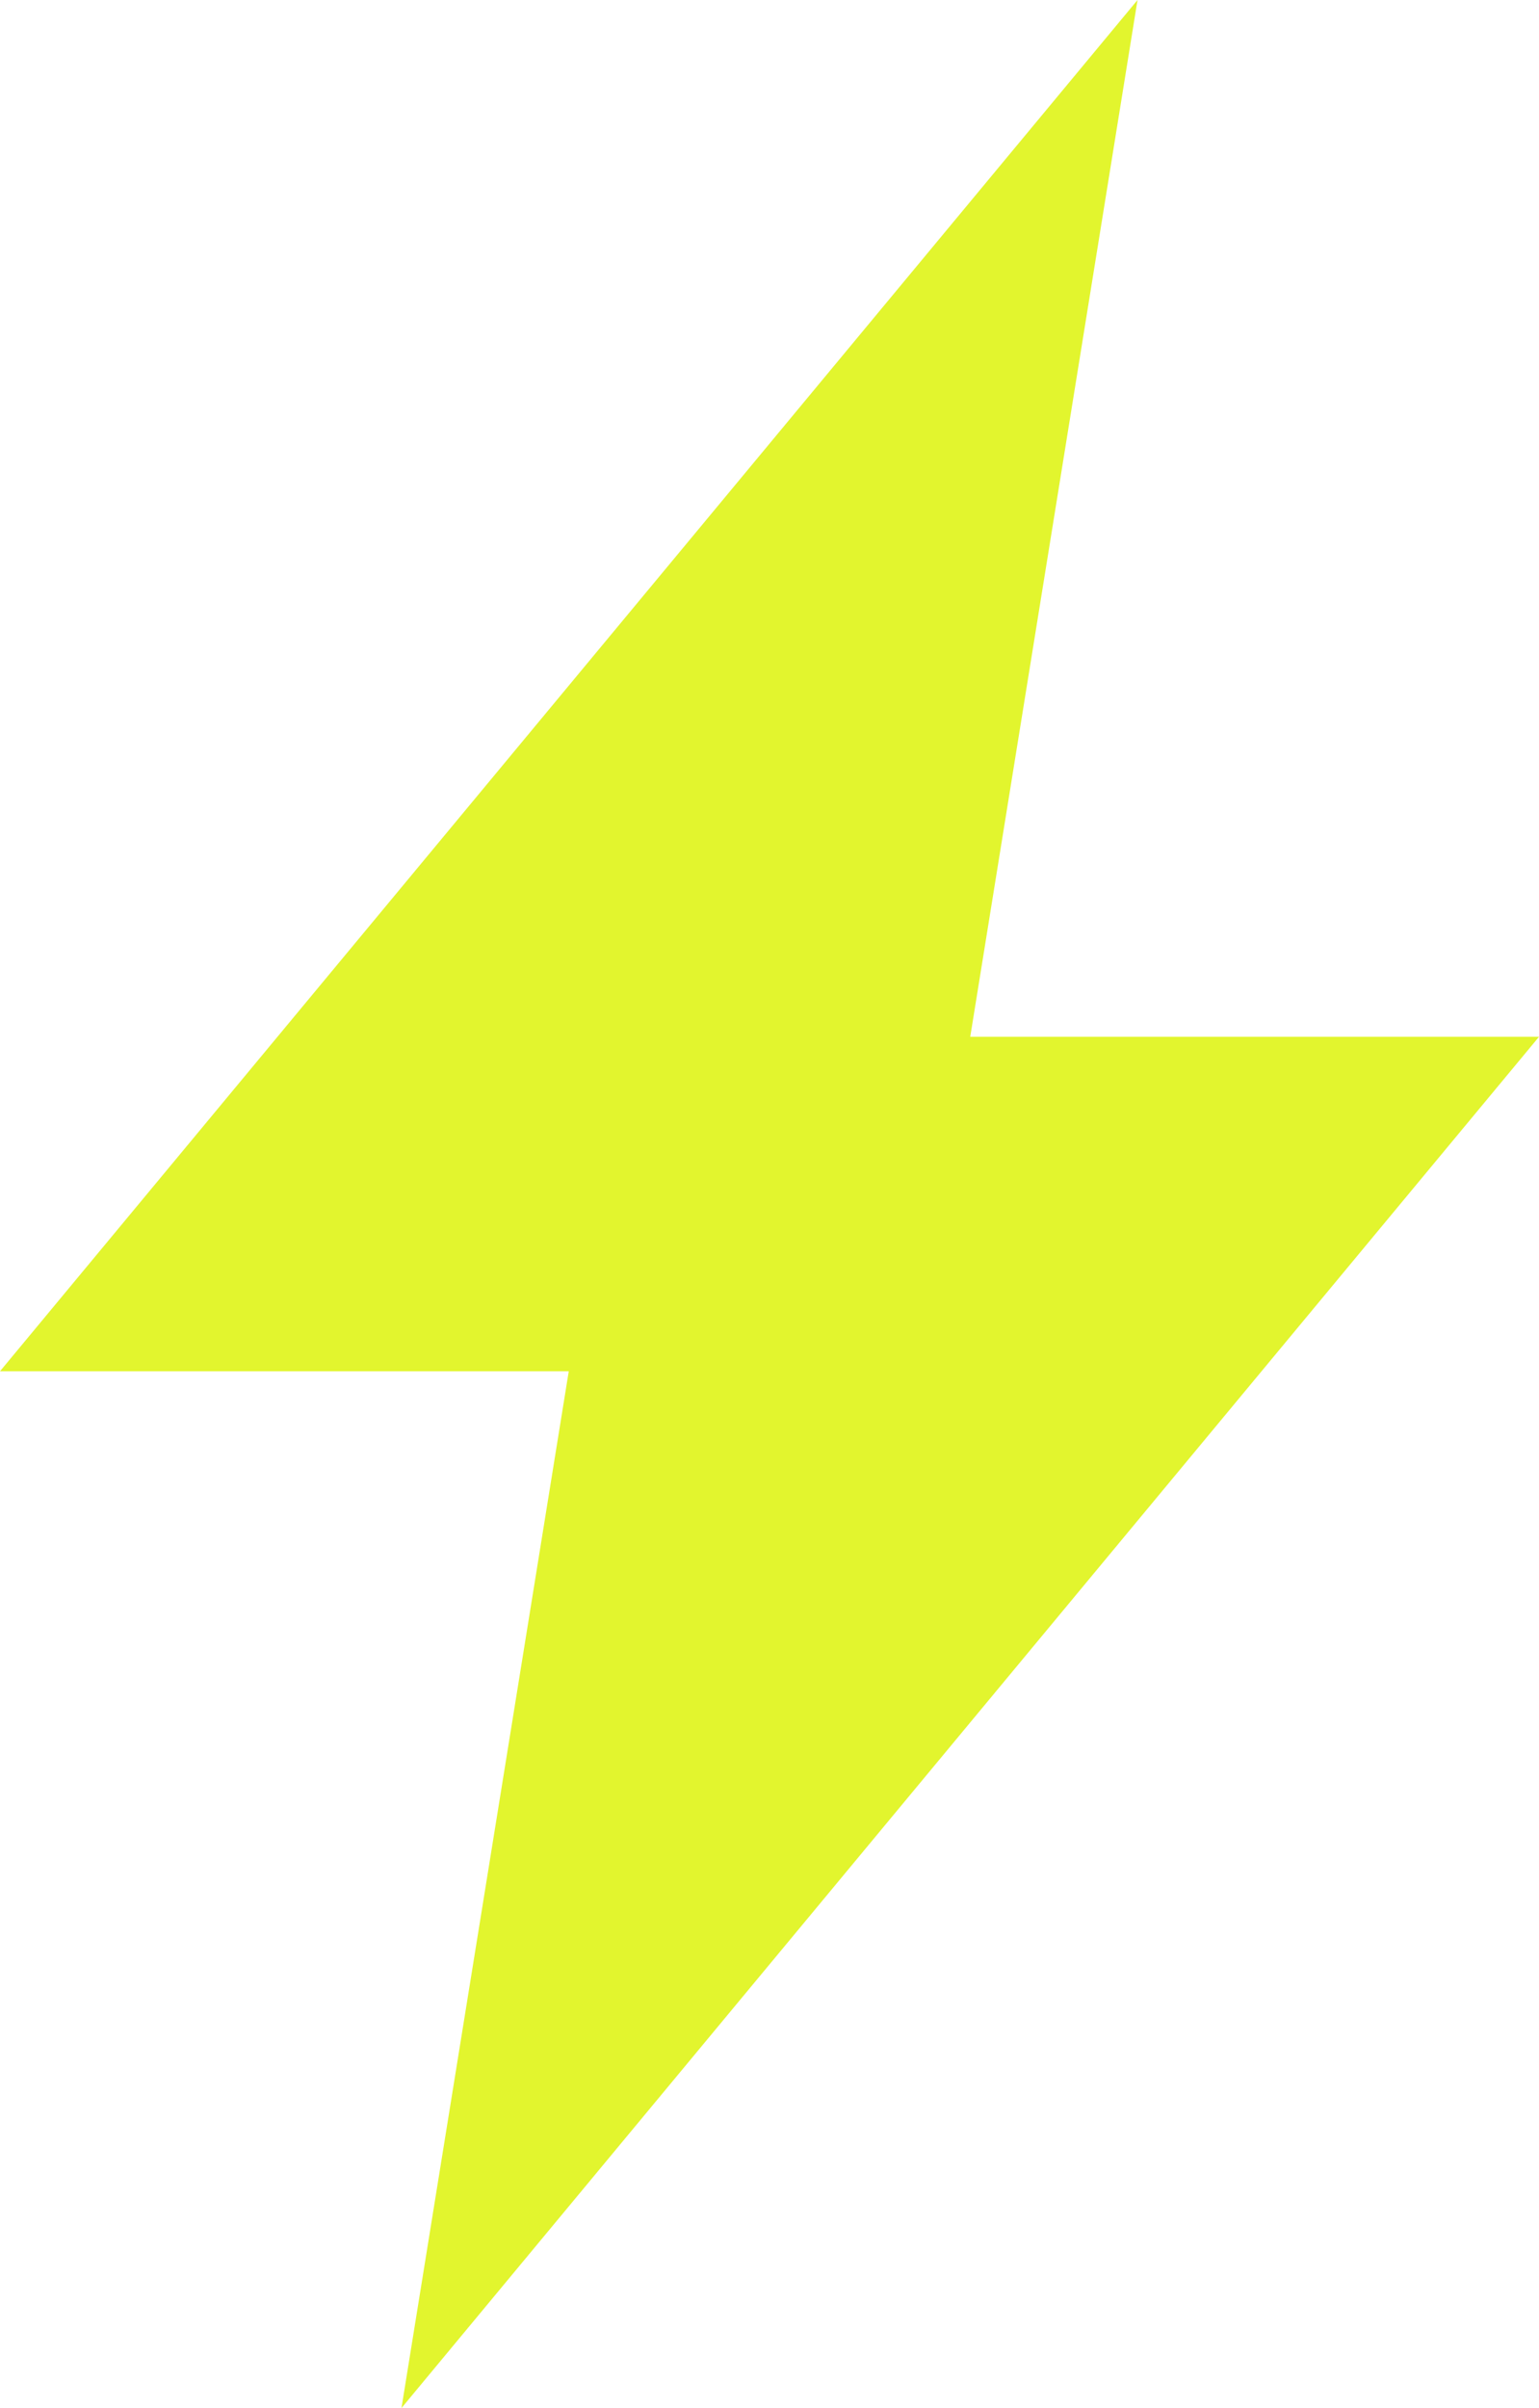
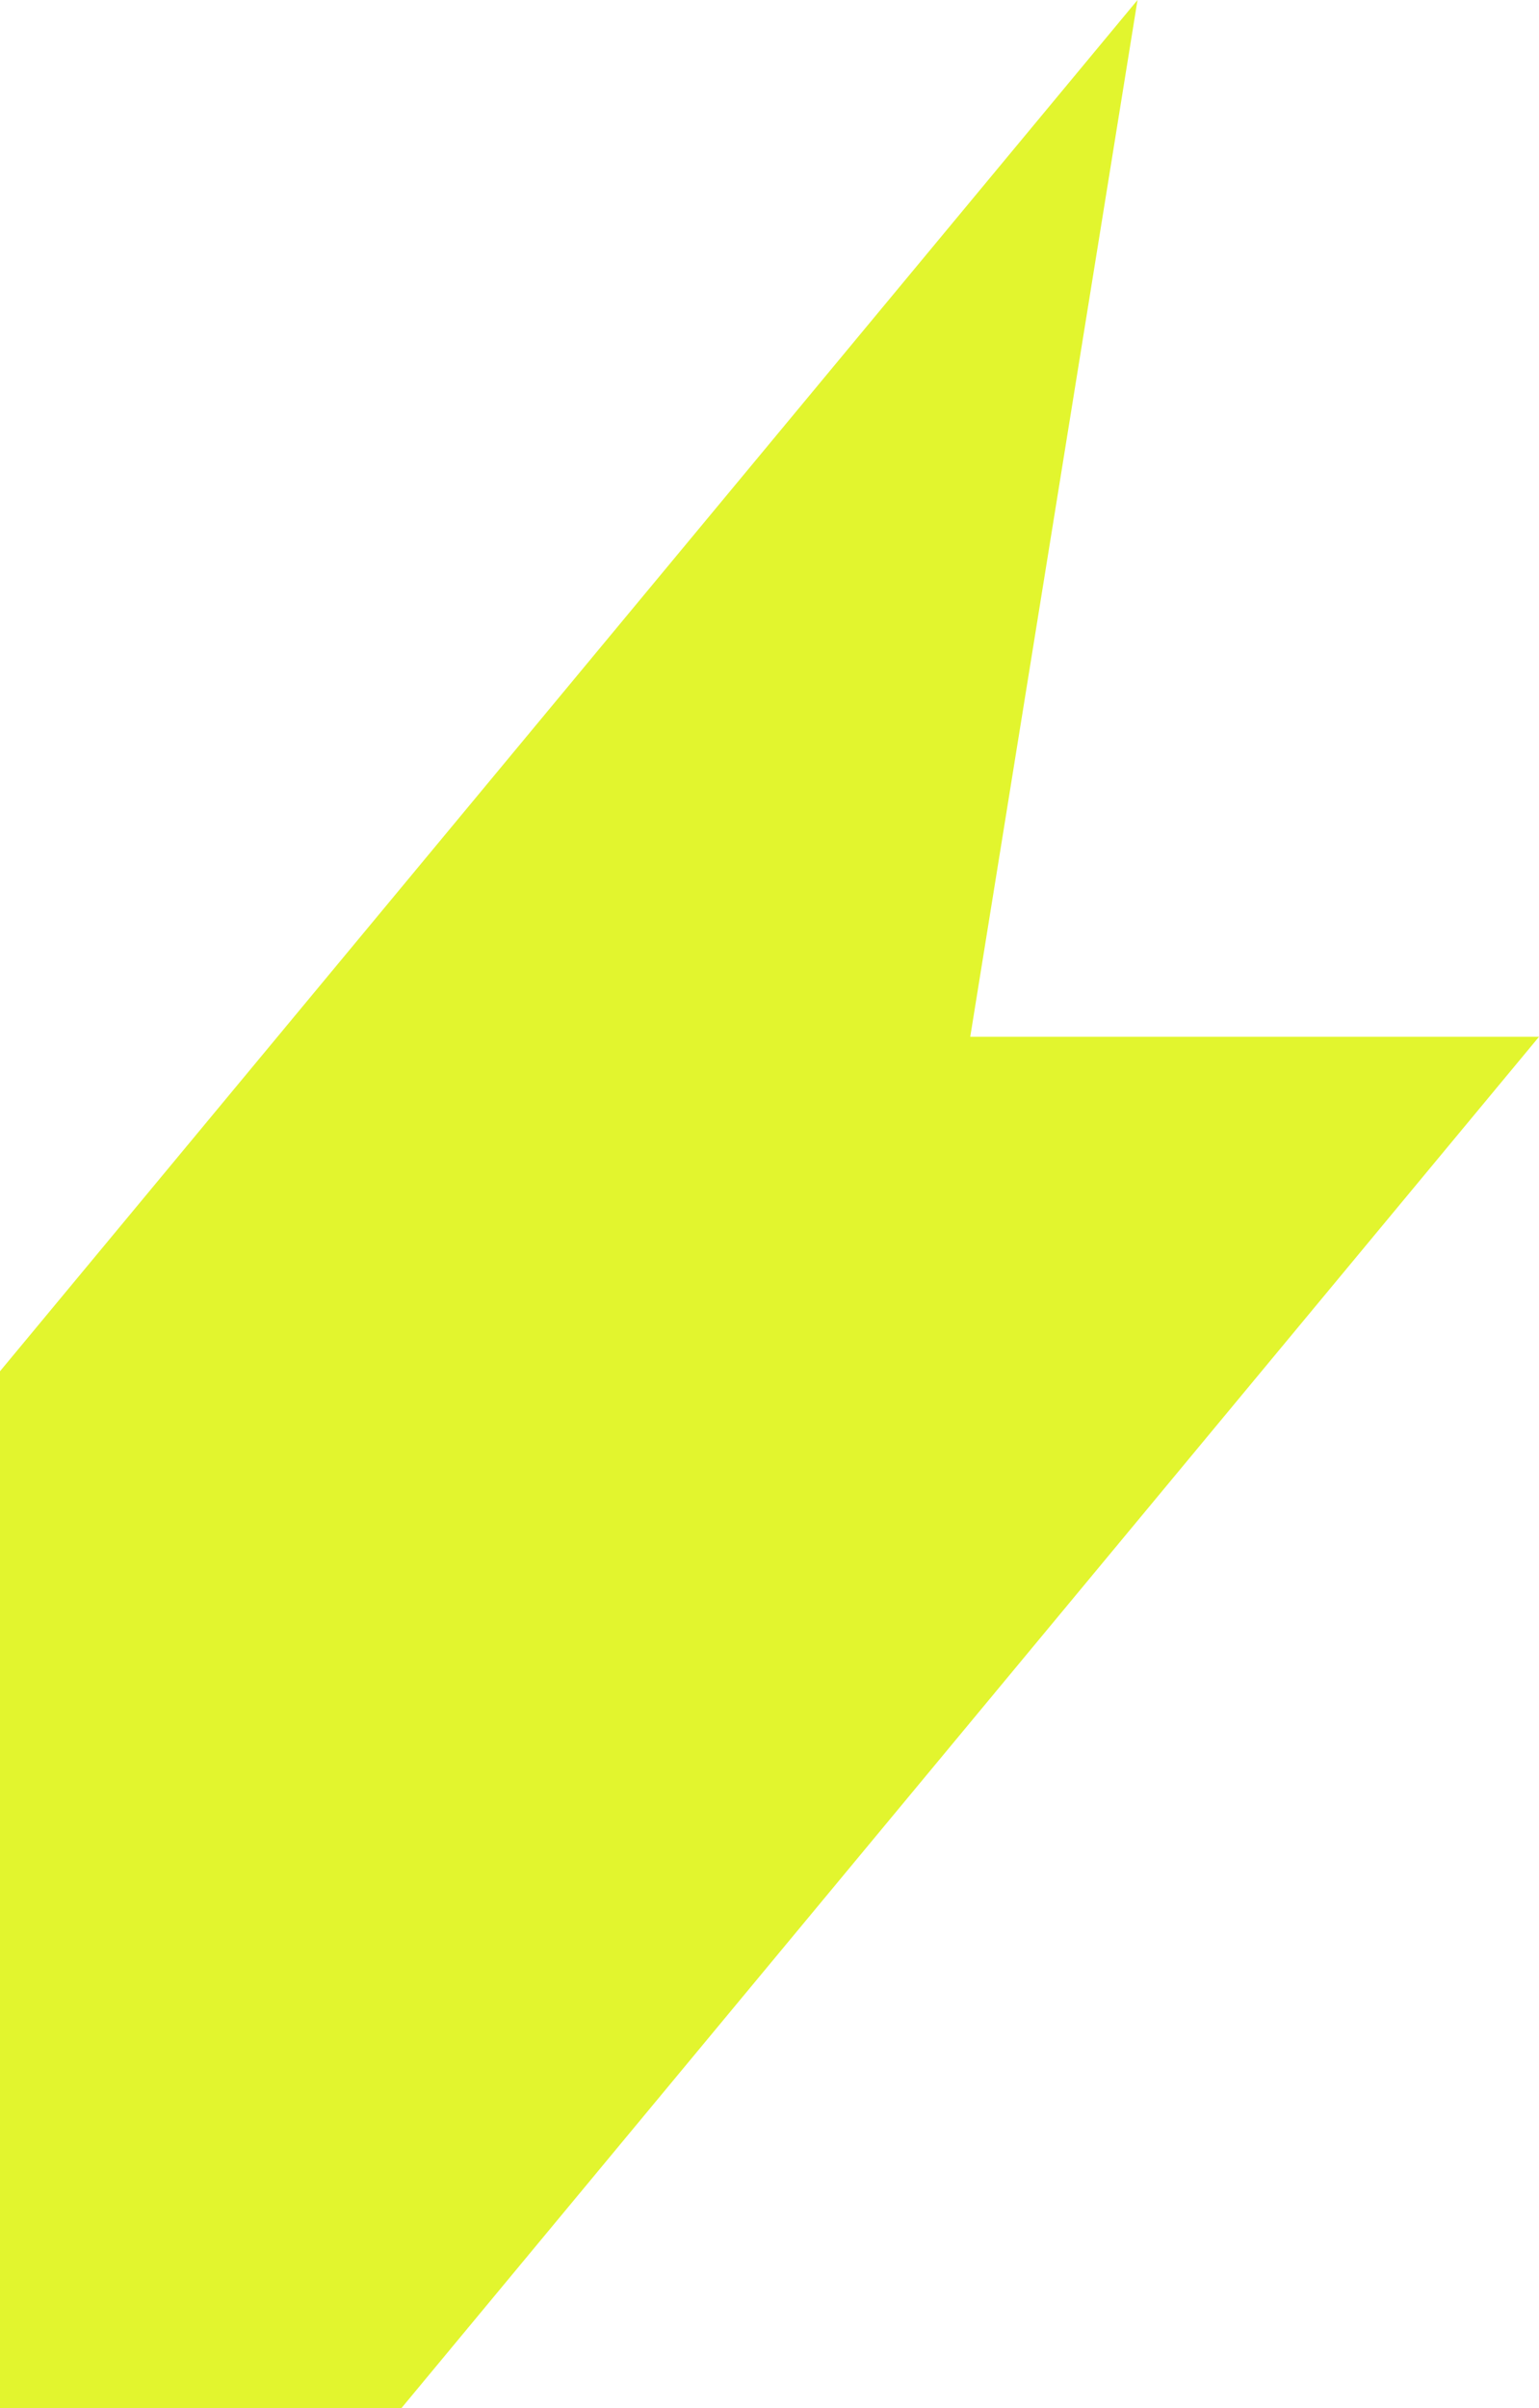
<svg xmlns="http://www.w3.org/2000/svg" width="220" height="344" viewBox="0 0 220 344" fill="none">
-   <path d="M0 195.889L162.609 0L138.696 148.111H220L57.391 344L81.304 195.889H0Z" fill="#E2F52E" />
+   <path d="M0 195.889L162.609 0L138.696 148.111H220L57.391 344H0Z" fill="#E2F52E" />
</svg>